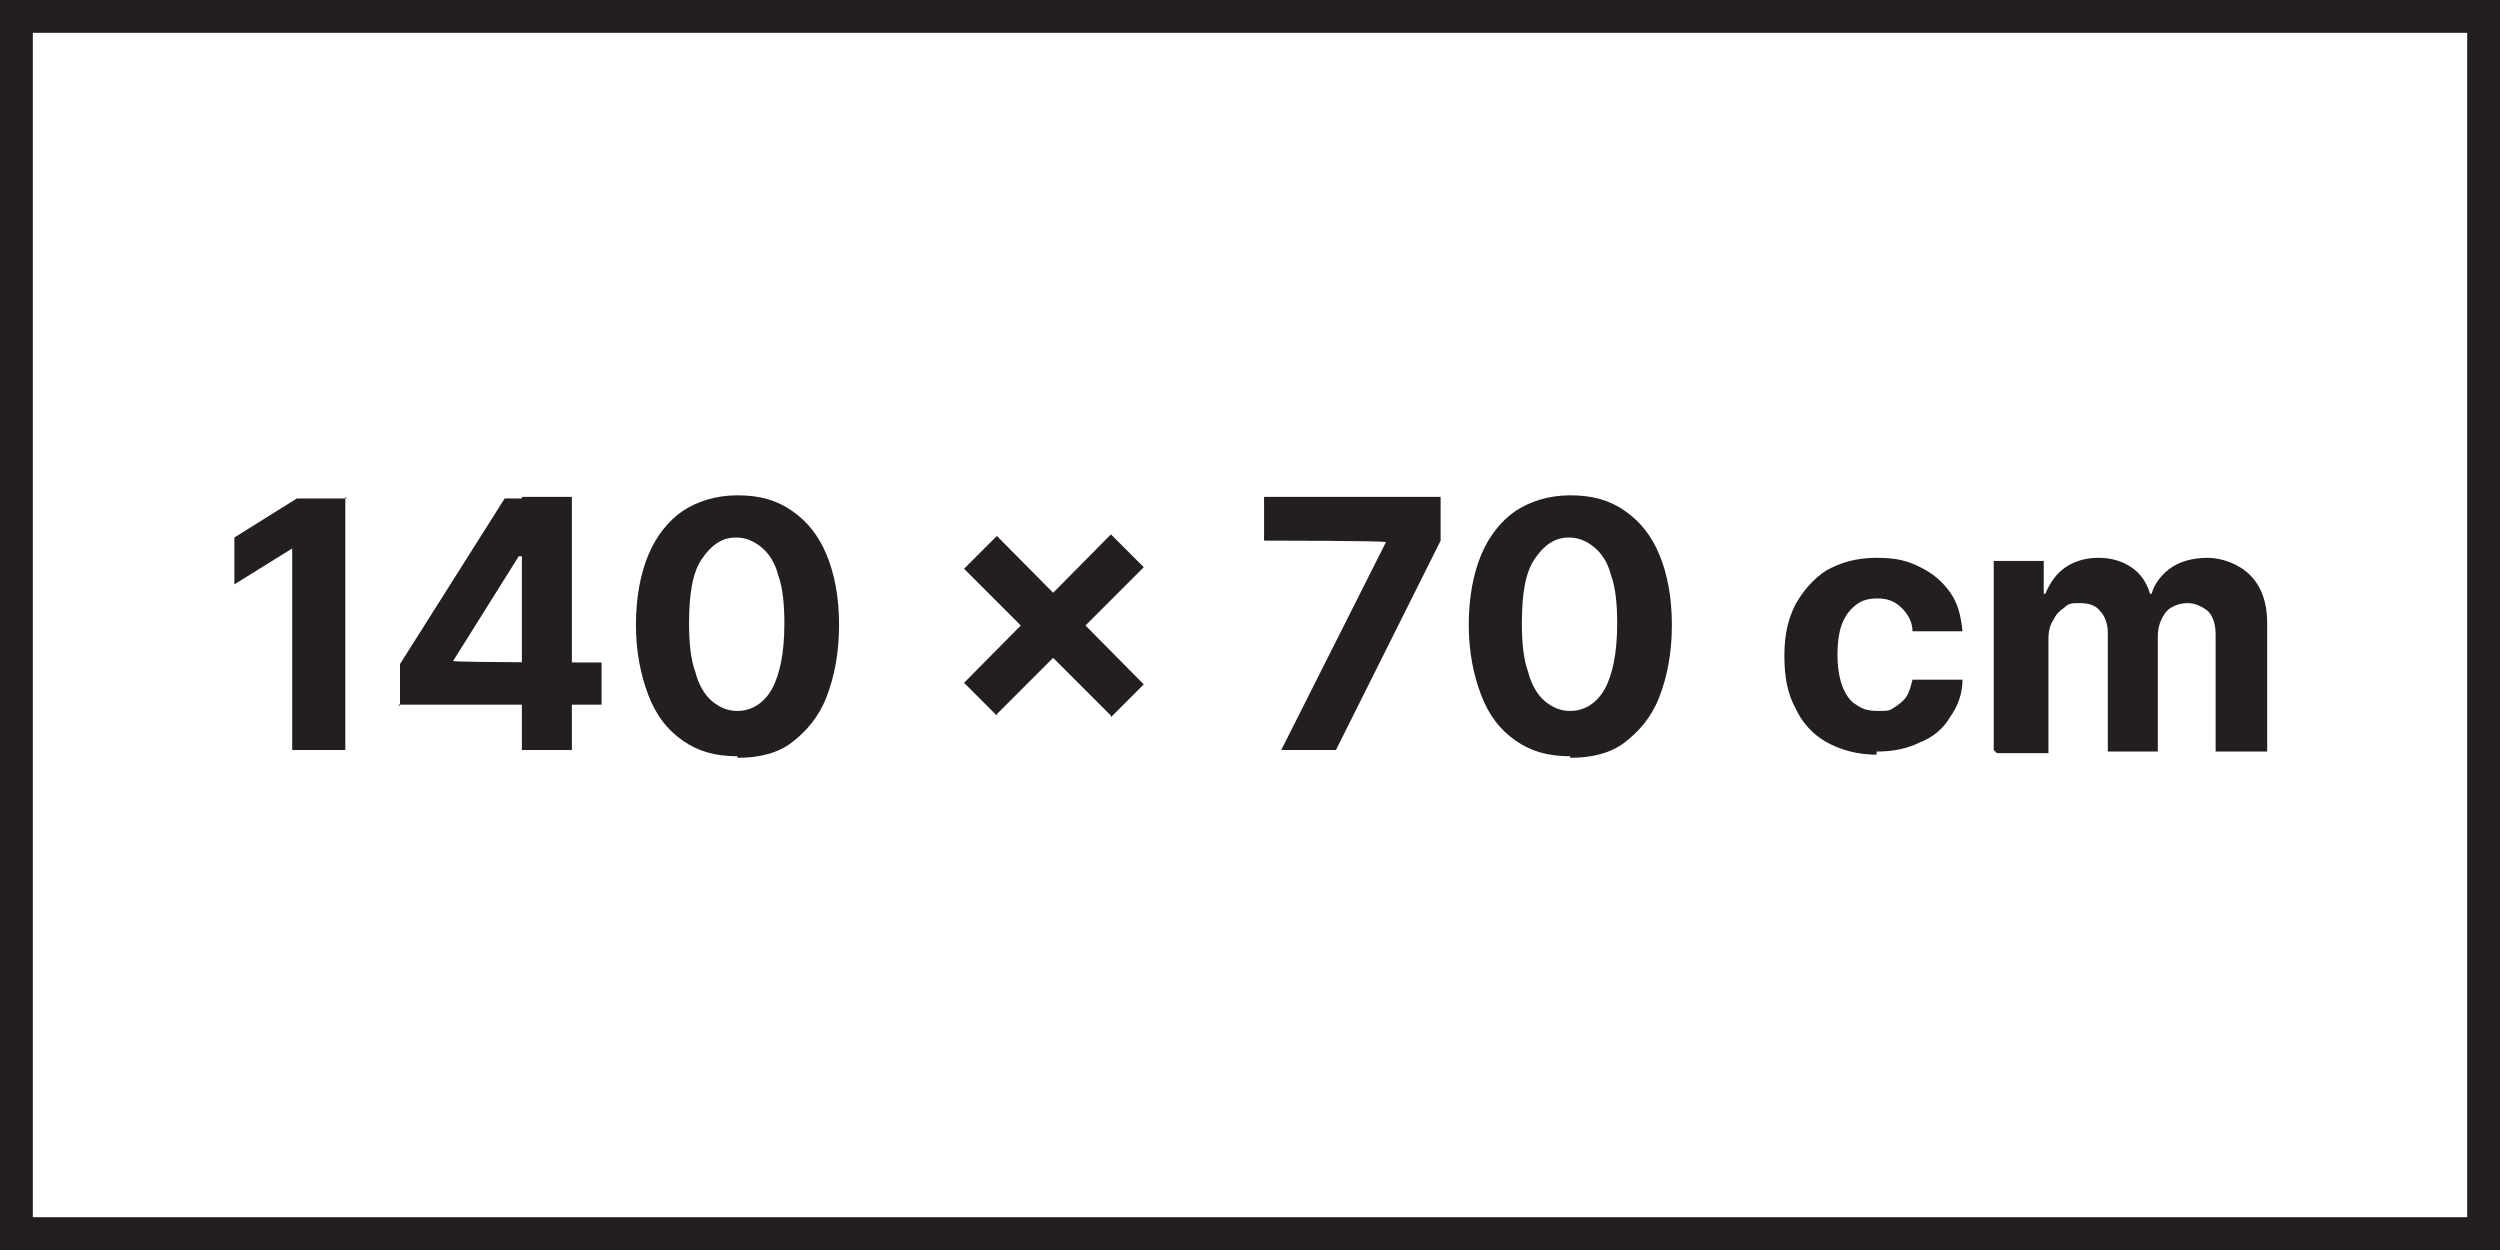
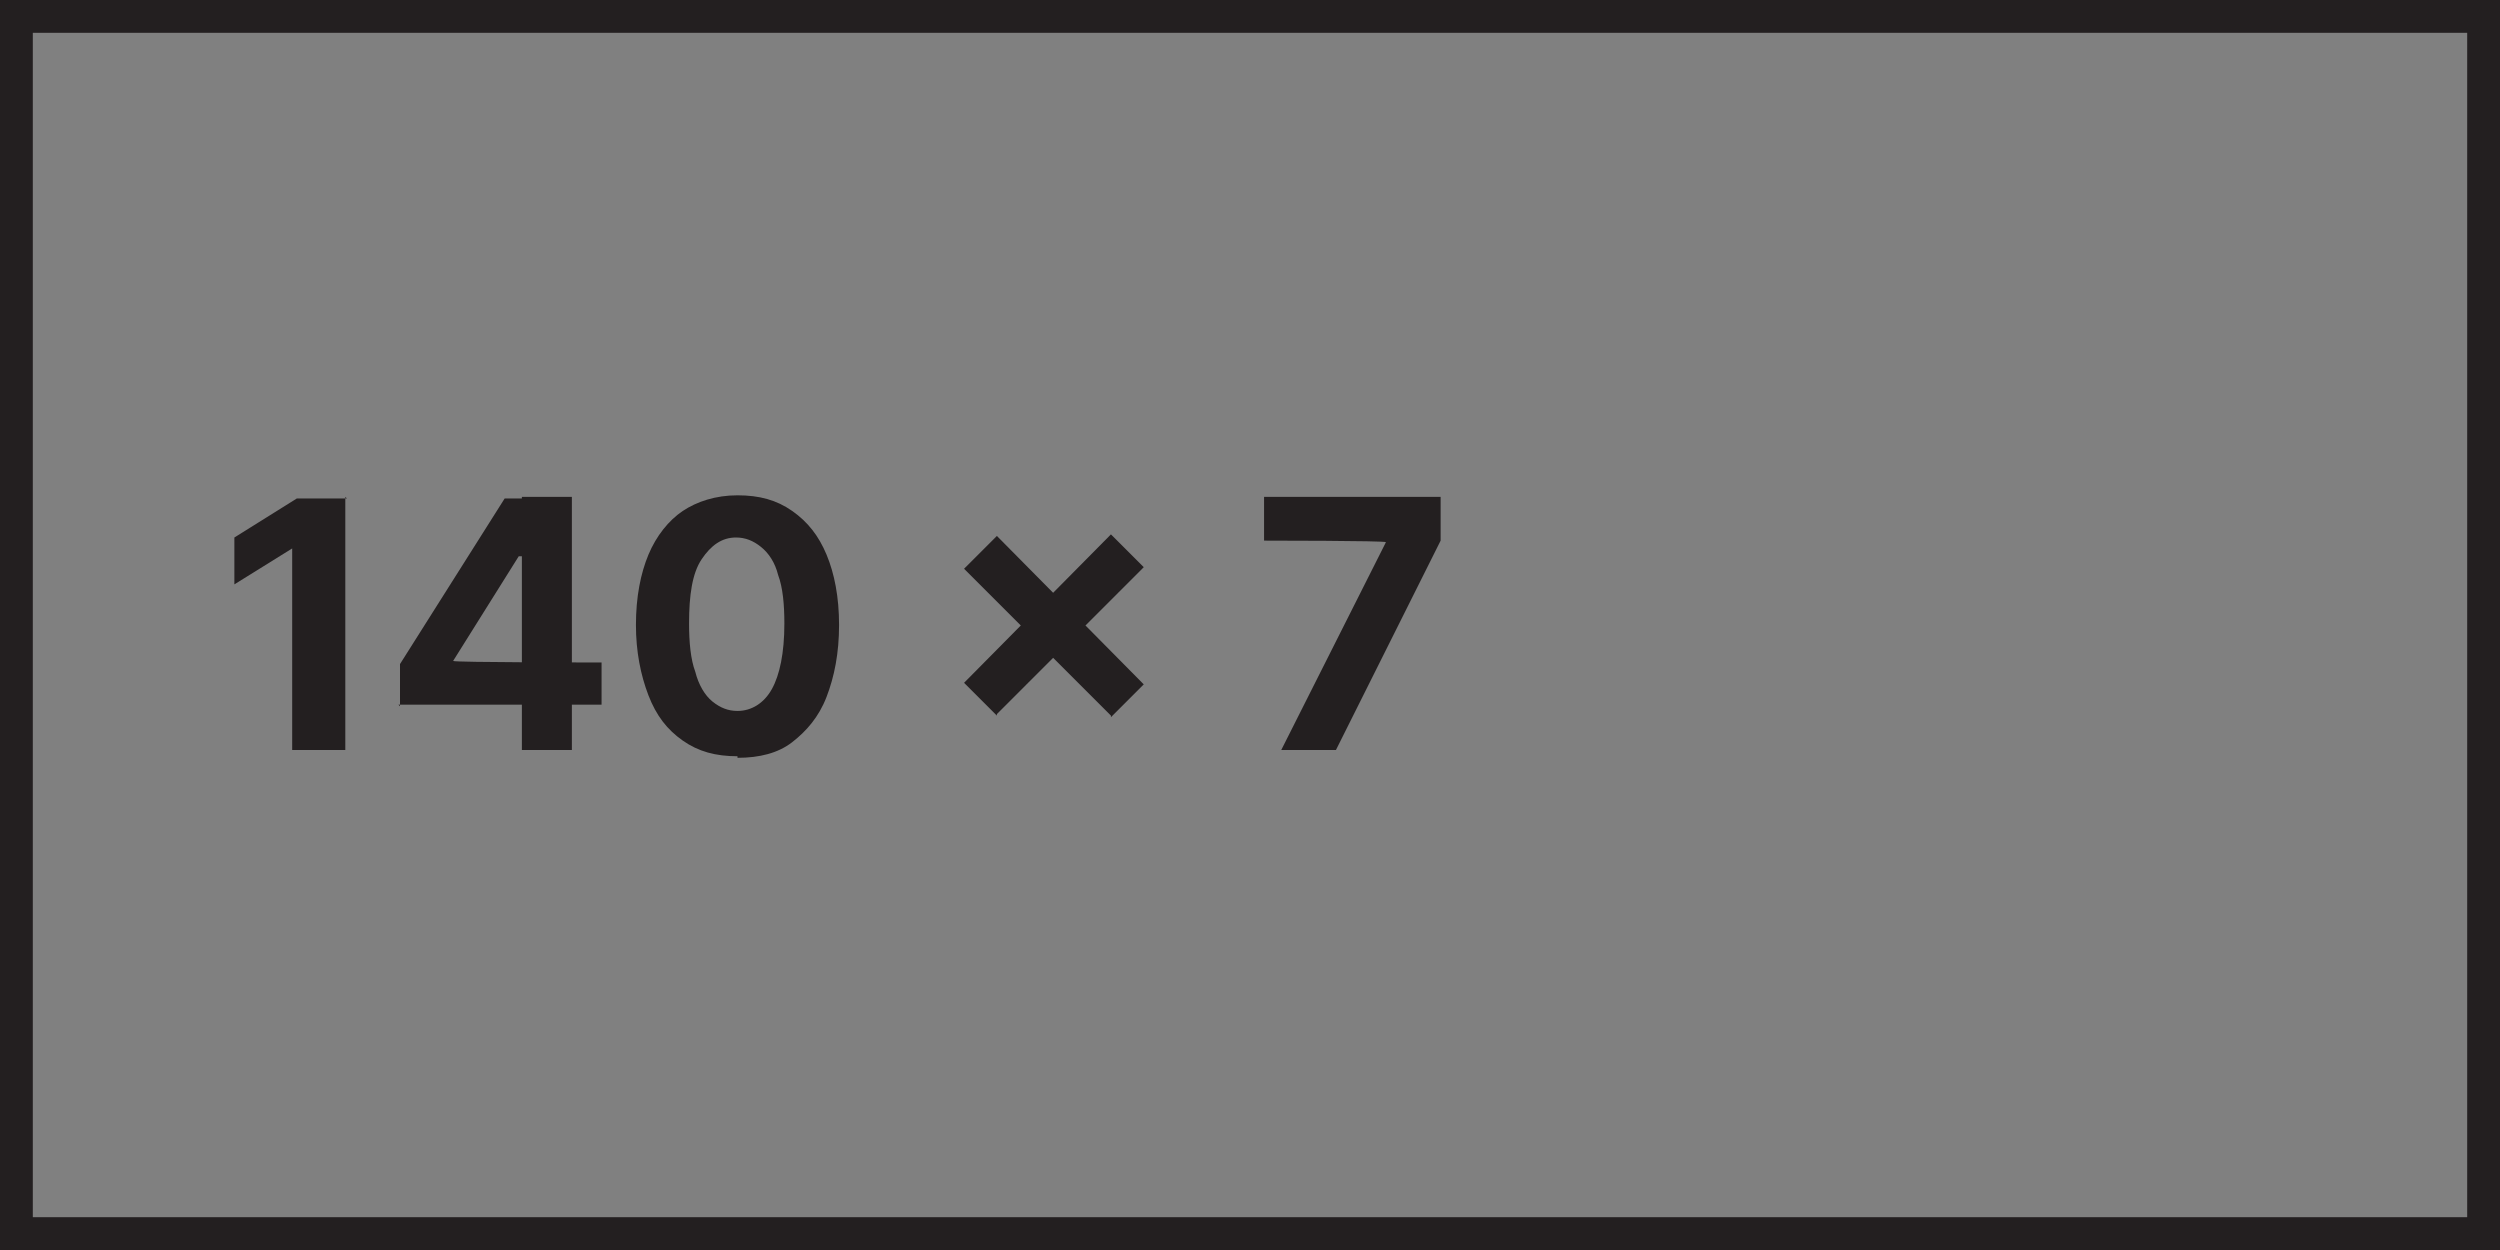
<svg xmlns="http://www.w3.org/2000/svg" width="160px" height="80px" version="1.1" viewBox="0 0 160 80">
  <rect x="0" y="0" width="160" height="80" fill="#808080" stroke="none" />
  <defs>
    <style>
      .cls-1 {
        fill: #fff;
      }

      .cls-2 {
        fill: #231f20;
      }
    </style>
  </defs>
  <g>
    <g id="Layer_1">
      <g>
        <g>
-           <rect class="cls-1" x="1.1" y="1.1" width="157.9" height="77.9" />
          <path class="cls-2" d="M160,80H0V0h160v80ZM2.1,77.9h155.8V2.1H2.1v75.8Z" />
        </g>
        <g>
          <path class="cls-2" d="M22.1,31.8v16.2h-3.4v-12.9h0l-3.7,2.3v-3l4-2.5h3.2Z" />
-           <path class="cls-2" d="M25.6,45.2v-2.7l6.7-10.6h2.3v3.7h-1.4l-4.2,6.7h0c0,.1,9.5.1,9.5.1v2.7h-13ZM33.4,48v-4.9c0,0,0-11.3,0-11.3h3.2v16.2h-3.3Z" />
+           <path class="cls-2" d="M25.6,45.2v-2.7l6.7-10.6h2.3v3.7h-1.4l-4.2,6.7h0c0,.1,9.5.1,9.5.1v2.7h-13ZM33.4,48v-4.9c0,0,0-11.3,0-11.3h3.2v16.2h-3.3" />
          <path class="cls-2" d="M47.2,48.4c-1.4,0-2.5-.3-3.5-1-1-.7-1.7-1.6-2.2-2.9s-.8-2.8-.8-4.5c0-1.8.3-3.3.8-4.5.5-1.2,1.3-2.2,2.2-2.8s2.1-1,3.5-1,2.5.3,3.5,1c1,.7,1.7,1.6,2.2,2.8s.8,2.7.8,4.5c0,1.8-.3,3.3-.8,4.6-.5,1.3-1.3,2.2-2.2,2.9s-2.1,1-3.5,1ZM47.2,45.5c.9,0,1.7-.5,2.2-1.4.5-.9.8-2.3.8-4.2,0-1.2-.1-2.3-.4-3.1-.2-.8-.6-1.4-1.1-1.8-.5-.4-1-.6-1.6-.6-.9,0-1.6.5-2.2,1.4s-.8,2.3-.8,4.1c0,1.2.1,2.3.4,3.1.2.8.6,1.5,1.1,1.9.5.4,1,.6,1.6.6Z" />
          <path class="cls-2" d="M71.1,45.8l-9.4-9.4,2.1-2.1,9.4,9.5-2.1,2.1ZM63.8,45.8l-2.1-2.1,9.4-9.5,2.1,2.1-9.4,9.4Z" />
          <path class="cls-2" d="M82,48l6.7-13.3h0c0-.1-7.8-.1-7.8-.1v-2.8h11.3v2.8l-6.7,13.4h-3.5Z" />
-           <path class="cls-2" d="M100.5,48.4c-1.4,0-2.5-.3-3.5-1-1-.7-1.7-1.6-2.2-2.9s-.8-2.8-.8-4.5c0-1.8.3-3.3.8-4.5.5-1.2,1.3-2.2,2.2-2.8s2.1-1,3.5-1,2.5.3,3.5,1c1,.7,1.7,1.6,2.2,2.8s.8,2.7.8,4.5c0,1.8-.3,3.3-.8,4.6-.5,1.3-1.3,2.2-2.2,2.9s-2.1,1-3.5,1ZM100.5,45.5c.9,0,1.7-.5,2.2-1.4.5-.9.8-2.3.8-4.2,0-1.2-.1-2.3-.4-3.1-.2-.8-.6-1.4-1.1-1.8-.5-.4-1-.6-1.6-.6-.9,0-1.6.5-2.2,1.4s-.8,2.3-.8,4.1c0,1.2.1,2.3.4,3.1.2.8.6,1.5,1.1,1.9.5.4,1,.6,1.6.6Z" />
-           <path class="cls-2" d="M120.1,48.3c-1.2,0-2.3-.3-3.2-.8-.9-.5-1.6-1.3-2-2.2-.5-.9-.7-2-.7-3.3s.2-2.3.7-3.3c.5-.9,1.2-1.7,2-2.2.9-.5,1.9-.8,3.2-.8s2,.2,2.8.6c.8.4,1.4.9,1.9,1.6s.7,1.5.8,2.5h-3.2c0-.6-.3-1.1-.7-1.5-.4-.4-.9-.6-1.5-.6s-1,.1-1.4.4c-.4.3-.7.7-.9,1.2-.2.5-.3,1.2-.3,2s.1,1.4.3,2c.2.5.5,1,.9,1.2.4.3.8.4,1.4.4s.7,0,1-.2c.3-.2.6-.4.8-.7.2-.3.3-.7.4-1.1h3.2c0,.9-.3,1.7-.8,2.4-.4.7-1.1,1.3-1.9,1.6-.8.4-1.7.6-2.8.6Z" />
-           <path class="cls-2" d="M127.6,48v-12.1h3.2v2.1h.1c.3-.7.7-1.3,1.3-1.7.6-.4,1.3-.6,2.1-.6s1.5.2,2.1.6c.6.4,1,1,1.2,1.7h.1c.2-.7.7-1.3,1.3-1.7.6-.4,1.4-.6,2.3-.6s2,.4,2.7,1.1c.7.7,1.1,1.7,1.1,3.1v8.2h-3.3v-7.5c0-.7-.2-1.2-.5-1.5-.4-.3-.8-.5-1.3-.5s-1.1.2-1.4.6-.5.9-.5,1.5v7.4h-3.2v-7.6c0-.6-.2-1.1-.5-1.4-.3-.4-.8-.5-1.3-.5s-.7,0-1,.3c-.3.2-.5.4-.7.8-.2.3-.3.7-.3,1.2v7.3h-3.3Z" />
        </g>
      </g>
    </g>
  </g>
</svg>